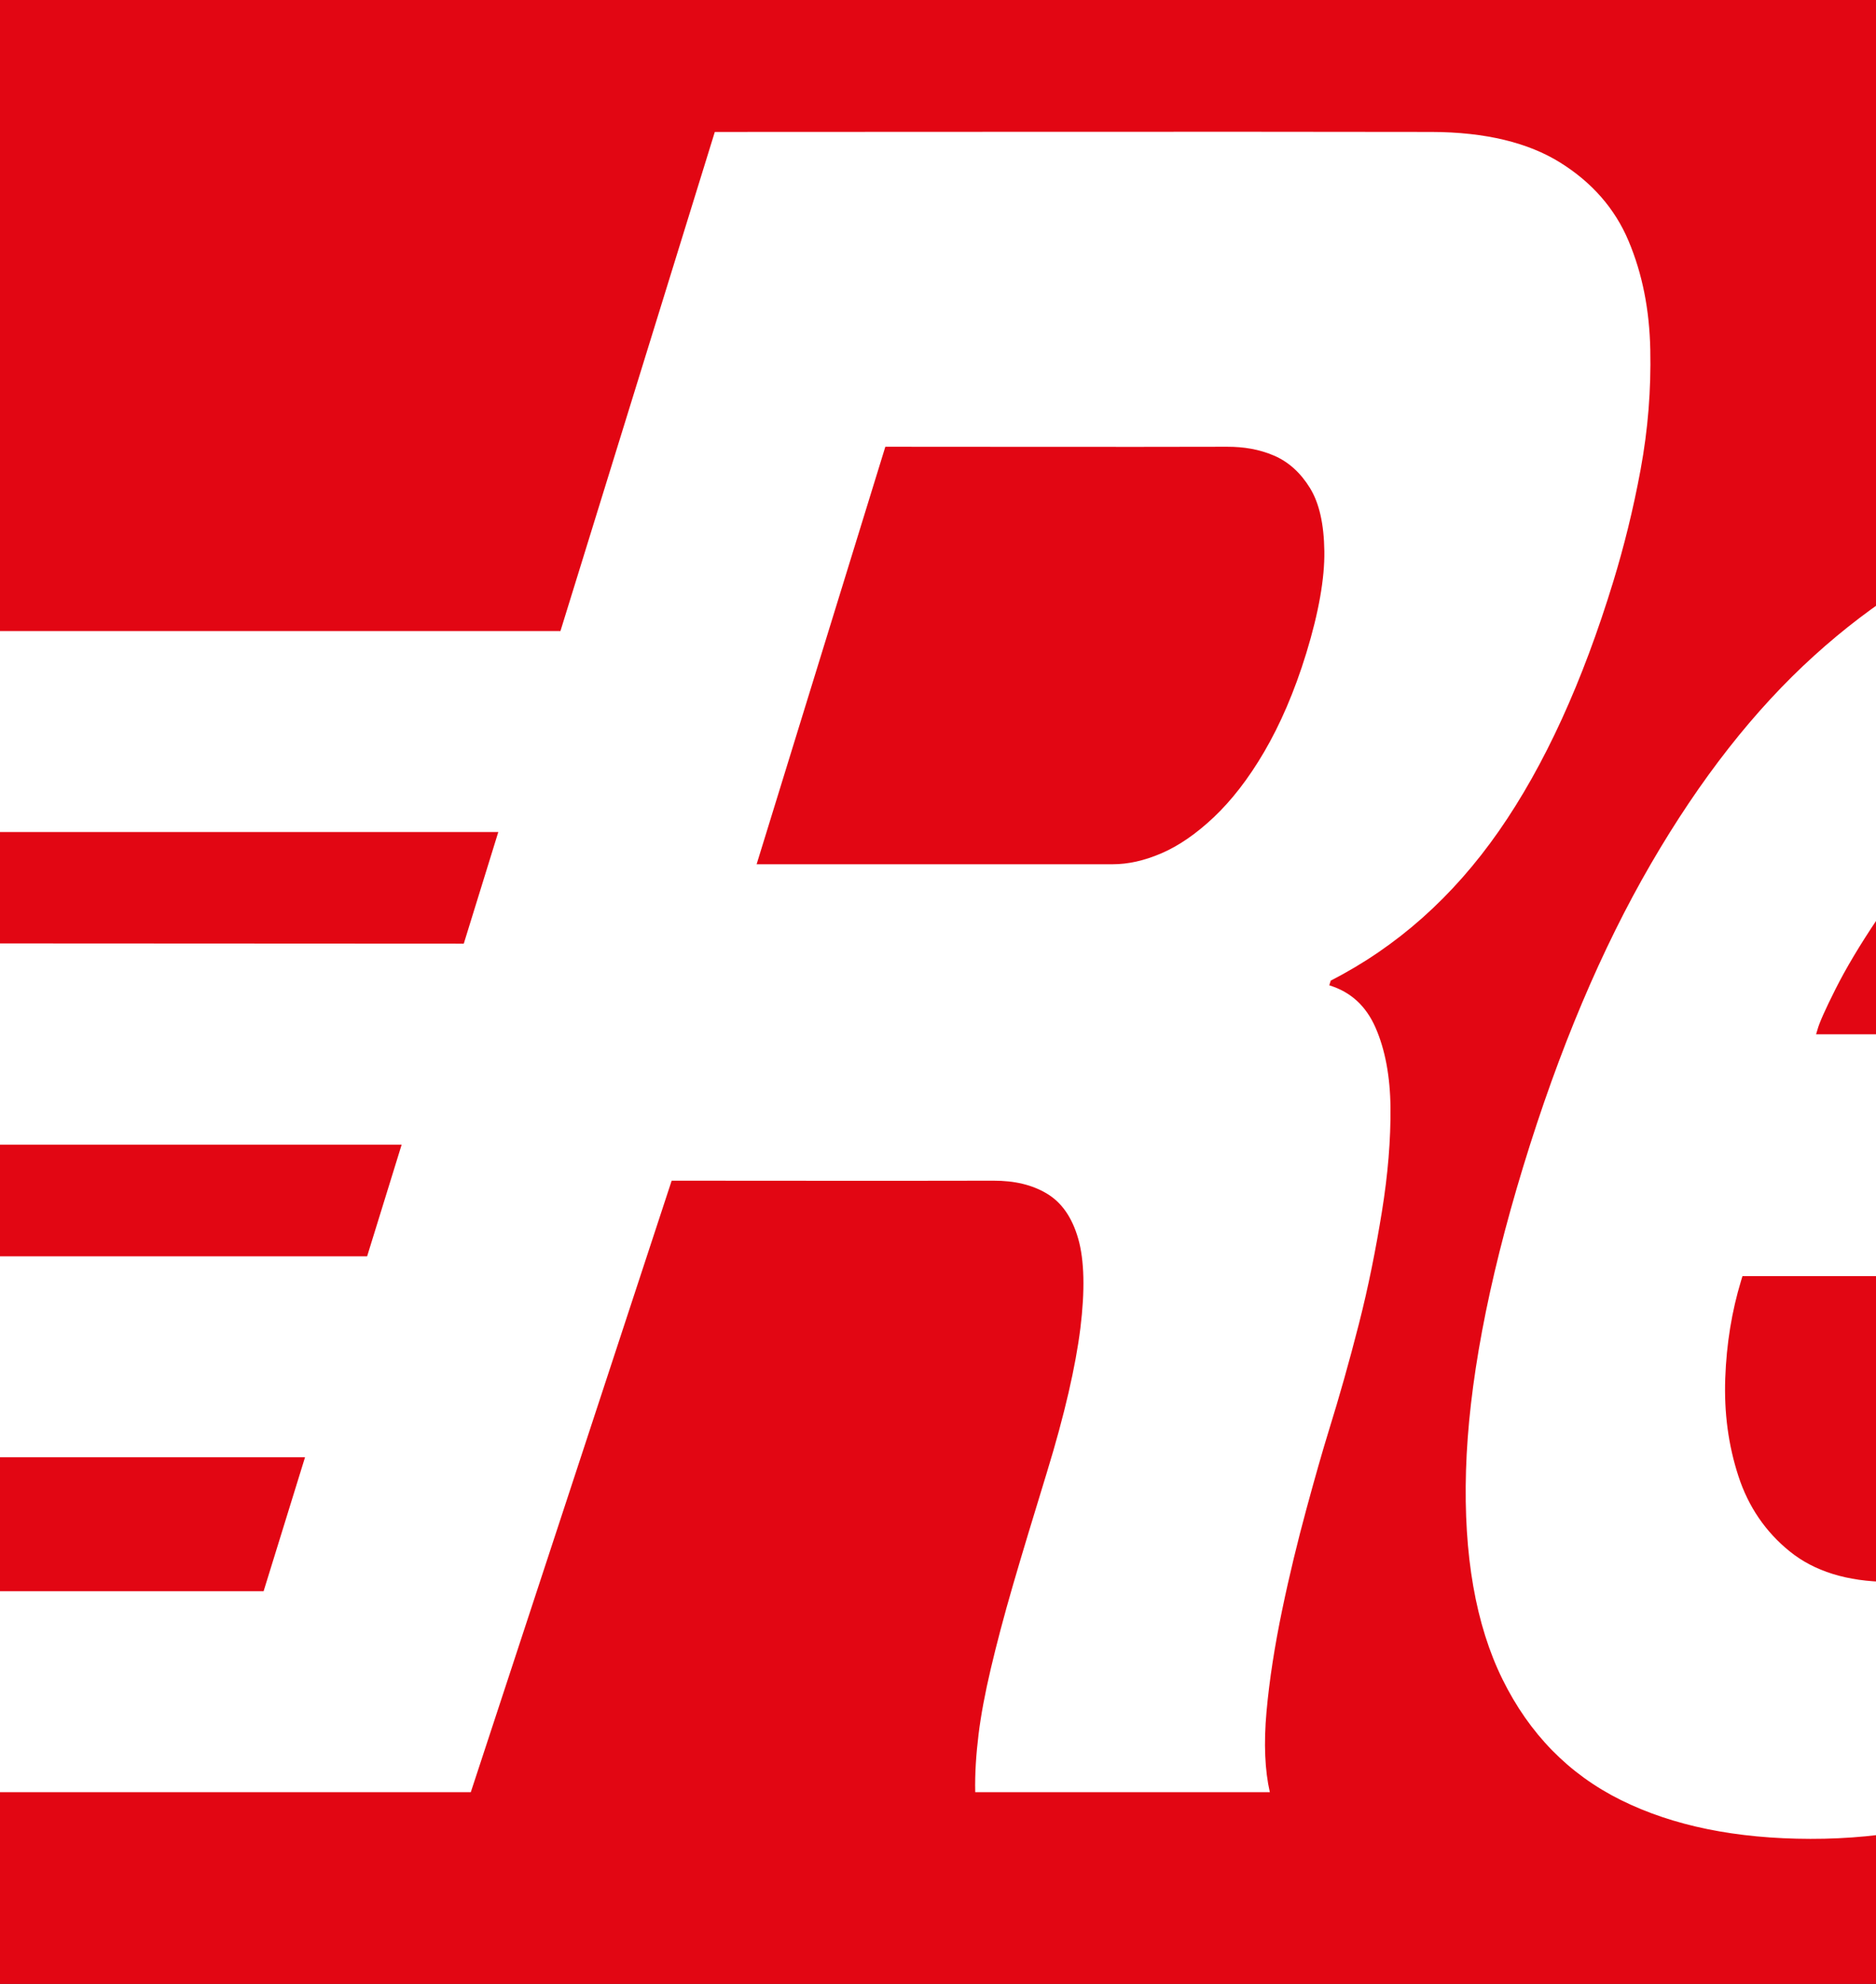
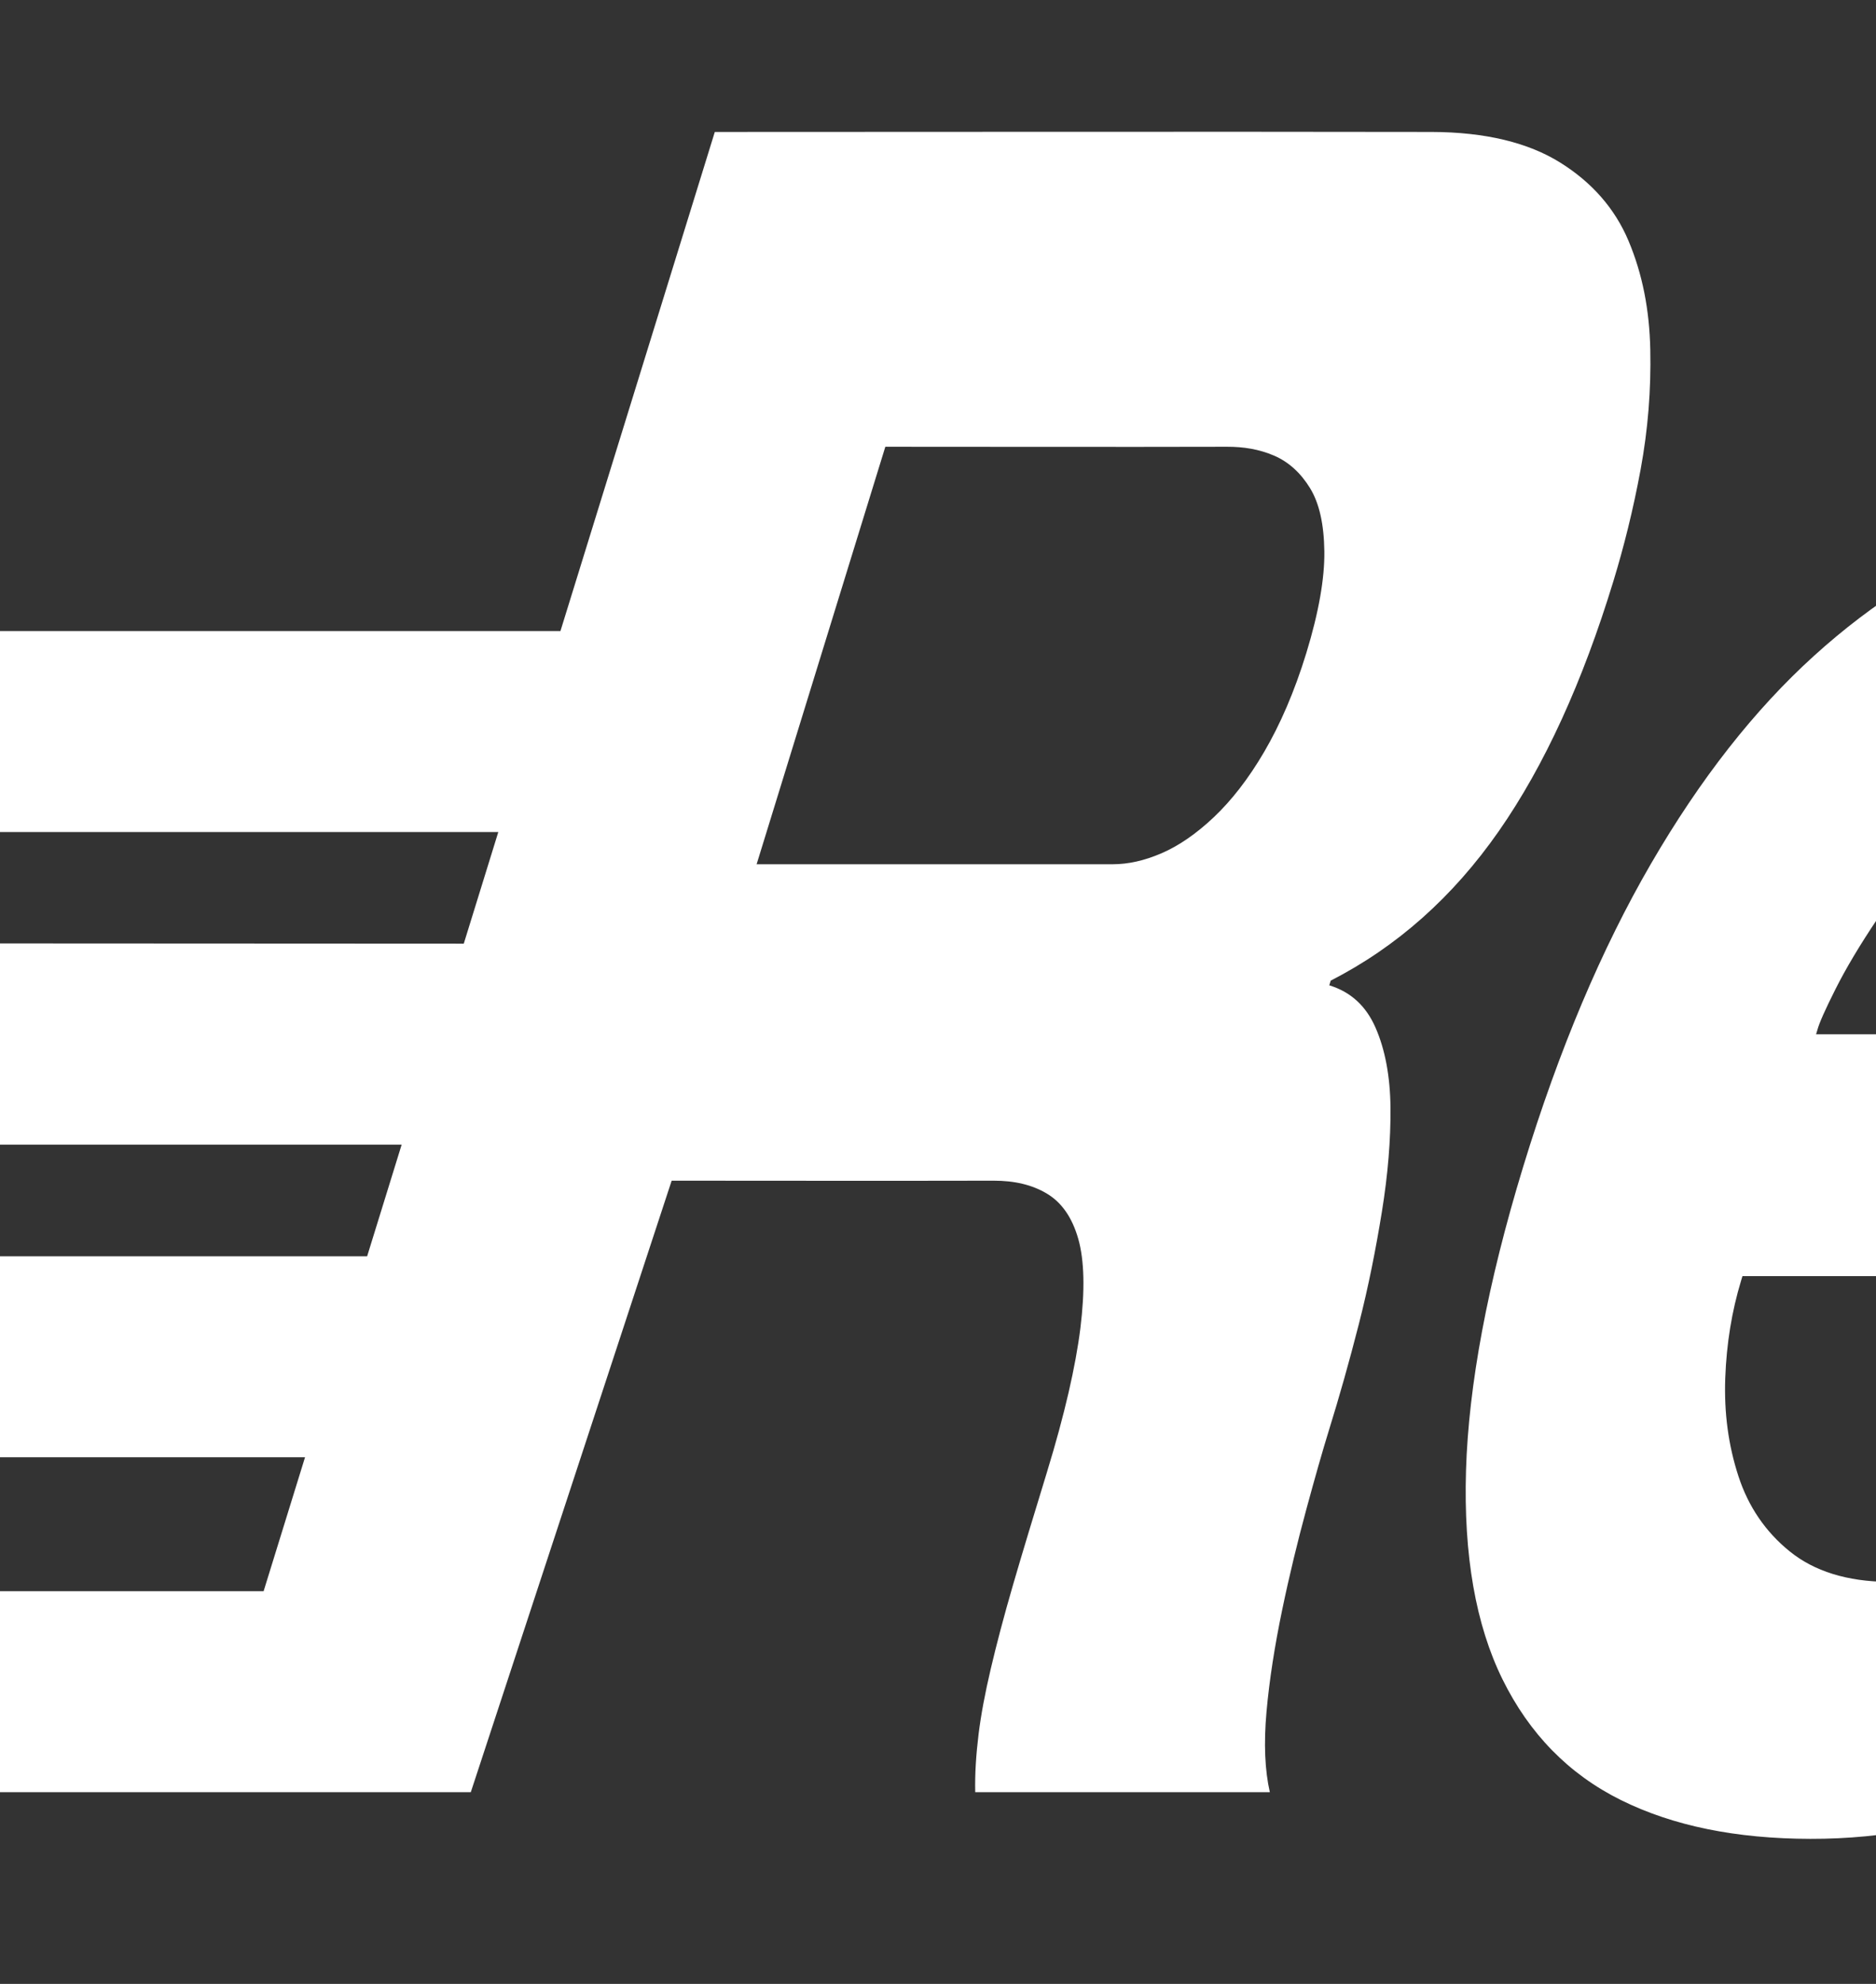
<svg xmlns="http://www.w3.org/2000/svg" width="70" height="74" viewBox="0 0 70 74" fill="none">
  <rect x="0" y="0" width="70" height="74" fill="#333333" stroke="none" />
  <g clip-path="url(#clip0_432_981)">
-     <path fill-rule="evenodd" clip-rule="evenodd" d="M-59 -5.393H158L132.703 85.393H-59V-5.393Z" fill="#E20613" />
    <path d="M33.035 16.664C37.281 16.664 41.527 16.675 45.784 16.664C46.406 16.663 46.982 16.756 47.537 16.994C48.085 17.229 48.532 17.639 48.88 18.204C49.233 18.778 49.402 19.564 49.416 20.567C49.429 21.564 49.21 22.835 48.743 24.36C48.3 25.806 47.762 27.034 47.172 28.043C46.582 29.053 45.947 29.862 45.291 30.483C44.633 31.104 43.982 31.551 43.336 31.829C42.688 32.108 42.087 32.237 41.515 32.237C37.088 32.237 32.66 32.237 28.232 32.237C29.836 27.045 31.436 21.848 33.035 16.664ZM20.912 23.539H-59V31.036H18.593L17.305 35.199L-59 35.161V42.696H14.987L13.699 46.86H-59V54.356H11.382L9.836 59.353H-58.974L-58.984 66.846L7.519 66.849H7.676H7.832H7.989H8.04H8.145H8.302H8.458H8.615H8.772H8.929H9.086H9.228H9.243H9.4H9.557H9.714H9.871H10.028H10.185H10.342H10.425H10.499H10.656H10.813H10.97H11.127H11.284H11.441H11.598H11.629H11.755H11.912H12.069H12.226H12.383H12.54H12.697H12.842H17.567L25.062 44.04C29.059 44.041 33.057 44.049 37.065 44.04C37.852 44.038 38.513 44.191 39.069 44.526C39.61 44.851 40.006 45.406 40.235 46.215C40.46 47.01 40.488 48.125 40.312 49.548C40.137 50.952 39.728 52.752 39.065 54.914C38.567 56.538 38.145 57.929 37.798 59.121C37.452 60.31 37.177 61.362 36.969 62.247C36.757 63.148 36.603 63.963 36.514 64.687C36.424 65.425 36.373 66.143 36.389 66.849C40.046 66.849 43.714 66.849 47.382 66.849C47.197 66.04 47.151 65.037 47.258 63.846C47.365 62.655 47.565 61.387 47.839 60.066C48.113 58.746 48.423 57.481 48.747 56.286C49.066 55.113 49.343 54.136 49.587 53.348C49.971 52.111 50.343 50.801 50.704 49.387C51.064 47.979 51.337 46.591 51.562 45.206C51.789 43.808 51.894 42.507 51.884 41.322C51.872 40.138 51.681 39.143 51.326 38.332C50.973 37.525 50.402 36.998 49.6 36.753C49.618 36.695 49.636 36.637 49.654 36.578C52.118 35.316 54.207 33.467 55.928 30.999C57.64 28.542 59.057 25.423 60.201 21.679C60.593 20.395 60.94 19.013 61.216 17.518C61.494 16.011 61.609 14.534 61.578 13.046C61.547 11.564 61.289 10.228 60.767 8.987C60.257 7.775 59.395 6.798 58.213 6.062C57.036 5.329 55.445 4.926 53.412 4.922C44.488 4.907 35.574 4.922 26.672 4.922L20.912 23.539ZM79.87 52.915C78.609 54.915 77.187 56.444 75.599 57.465C74.015 58.482 72.298 59.019 70.46 59.005C68.91 58.993 67.691 58.602 66.786 57.872C65.885 57.146 65.238 56.204 64.867 55.063C64.488 53.9 64.329 52.695 64.375 51.406C64.422 50.112 64.621 48.907 64.964 47.775C64.982 47.717 64.999 47.659 65.017 47.6C73.92 47.6 82.823 47.6 91.725 47.6C91.865 47.14 92.004 46.681 92.144 46.215C93.914 40.352 94.764 35.367 94.71 31.245C94.656 27.135 93.643 24 91.668 21.841C89.688 19.677 86.715 18.582 82.73 18.566C79.981 18.556 77.346 19.043 74.815 20.003C72.295 20.958 69.909 22.451 67.694 24.456C65.462 26.476 63.437 29.062 61.601 32.222C59.771 35.372 58.172 39.138 56.834 43.523C55.501 47.889 54.798 51.679 54.702 54.843C54.607 58.014 55.066 60.614 56.062 62.636C57.064 64.671 58.536 66.177 60.478 67.141C62.435 68.111 64.785 68.584 67.551 68.59C70.337 68.597 73.037 68.061 75.648 66.979C78.253 65.899 80.732 64.212 83.079 61.898C85.437 59.572 87.612 56.584 89.61 52.914C86.355 52.915 83.112 52.915 79.87 52.915ZM67.764 38.579C67.781 38.52 67.802 38.463 67.817 38.404C67.882 38.159 68.107 37.654 68.485 36.902C68.874 36.127 69.392 35.258 70.053 34.274C70.714 33.29 71.536 32.328 72.472 31.394C73.416 30.452 74.48 29.675 75.684 29.051C76.877 28.432 78.193 28.08 79.633 28.08C80.948 28.08 82.028 28.361 82.841 28.902C83.651 29.441 84.245 30.131 84.651 30.985C85.058 31.839 85.312 32.733 85.415 33.671C85.521 34.629 85.532 35.522 85.454 36.364C85.376 37.198 85.252 37.878 85.083 38.403C85.064 38.461 85.047 38.519 85.029 38.578C79.265 38.579 73.514 38.579 67.764 38.579ZM105.66 43.783C106.325 41.569 107.148 39.615 108.107 37.939C109.066 36.263 110.113 34.86 111.24 33.732C112.368 32.602 113.53 31.762 114.736 31.188C115.939 30.616 117.118 30.334 118.274 30.334C119.419 30.334 120.426 30.615 121.278 31.188C122.127 31.76 122.772 32.605 123.227 33.732C123.685 34.864 123.885 36.264 123.839 37.939C123.794 39.615 123.442 41.57 122.781 43.783C122.118 46.003 121.299 47.951 120.346 49.621C119.386 51.303 118.346 52.716 117.207 53.854C116.074 54.987 114.921 55.833 113.727 56.404C112.53 56.977 111.351 57.265 110.204 57.265C109.044 57.265 108.039 56.98 107.171 56.404C106.31 55.834 105.645 54.989 105.197 53.854C104.748 52.718 104.55 51.305 104.596 49.621C104.643 47.951 104.993 46.002 105.66 43.783ZM115.887 66.85C118.829 66.85 121.77 66.85 124.724 66.85C127.867 56.306 131.005 45.783 134.132 35.284C137.255 24.8 140.375 14.333 143.488 3.881C140.447 3.881 137.419 3.881 134.401 3.881C133.301 7.57 132.197 11.259 131.098 14.935C129.997 18.617 128.892 22.32 127.791 26.003C127.755 26.003 127.72 26.003 127.686 26.003C127.519 24.605 127.081 23.392 126.372 22.359C125.667 21.333 124.716 20.521 123.498 19.951C122.282 19.382 120.825 19.084 119.114 19.084C116.917 19.084 114.706 19.691 112.491 20.857C110.271 22.026 108.137 23.717 106.086 25.893C104.019 28.085 102.146 30.714 100.447 33.763C98.741 36.823 97.293 40.251 96.157 44.041C94.937 48.108 94.274 51.665 94.139 54.74C94.005 57.801 94.333 60.357 95.129 62.416C95.92 64.467 97.098 66.01 98.66 67.037C100.228 68.068 102.096 68.582 104.265 68.59C105.656 68.595 107.053 68.404 108.496 67.969C109.928 67.537 111.405 66.752 112.908 65.646C114.41 64.539 115.95 62.999 117.529 61.005C117.564 61.005 117.599 61.005 117.634 61.005C117.05 62.96 116.468 64.909 115.887 66.85Z" fill="white" />
  </g>
  <defs>
    <clipPath id="clip0_432_981">
      <rect width="70" height="74" fill="white" />
    </clipPath>
  </defs>
</svg>